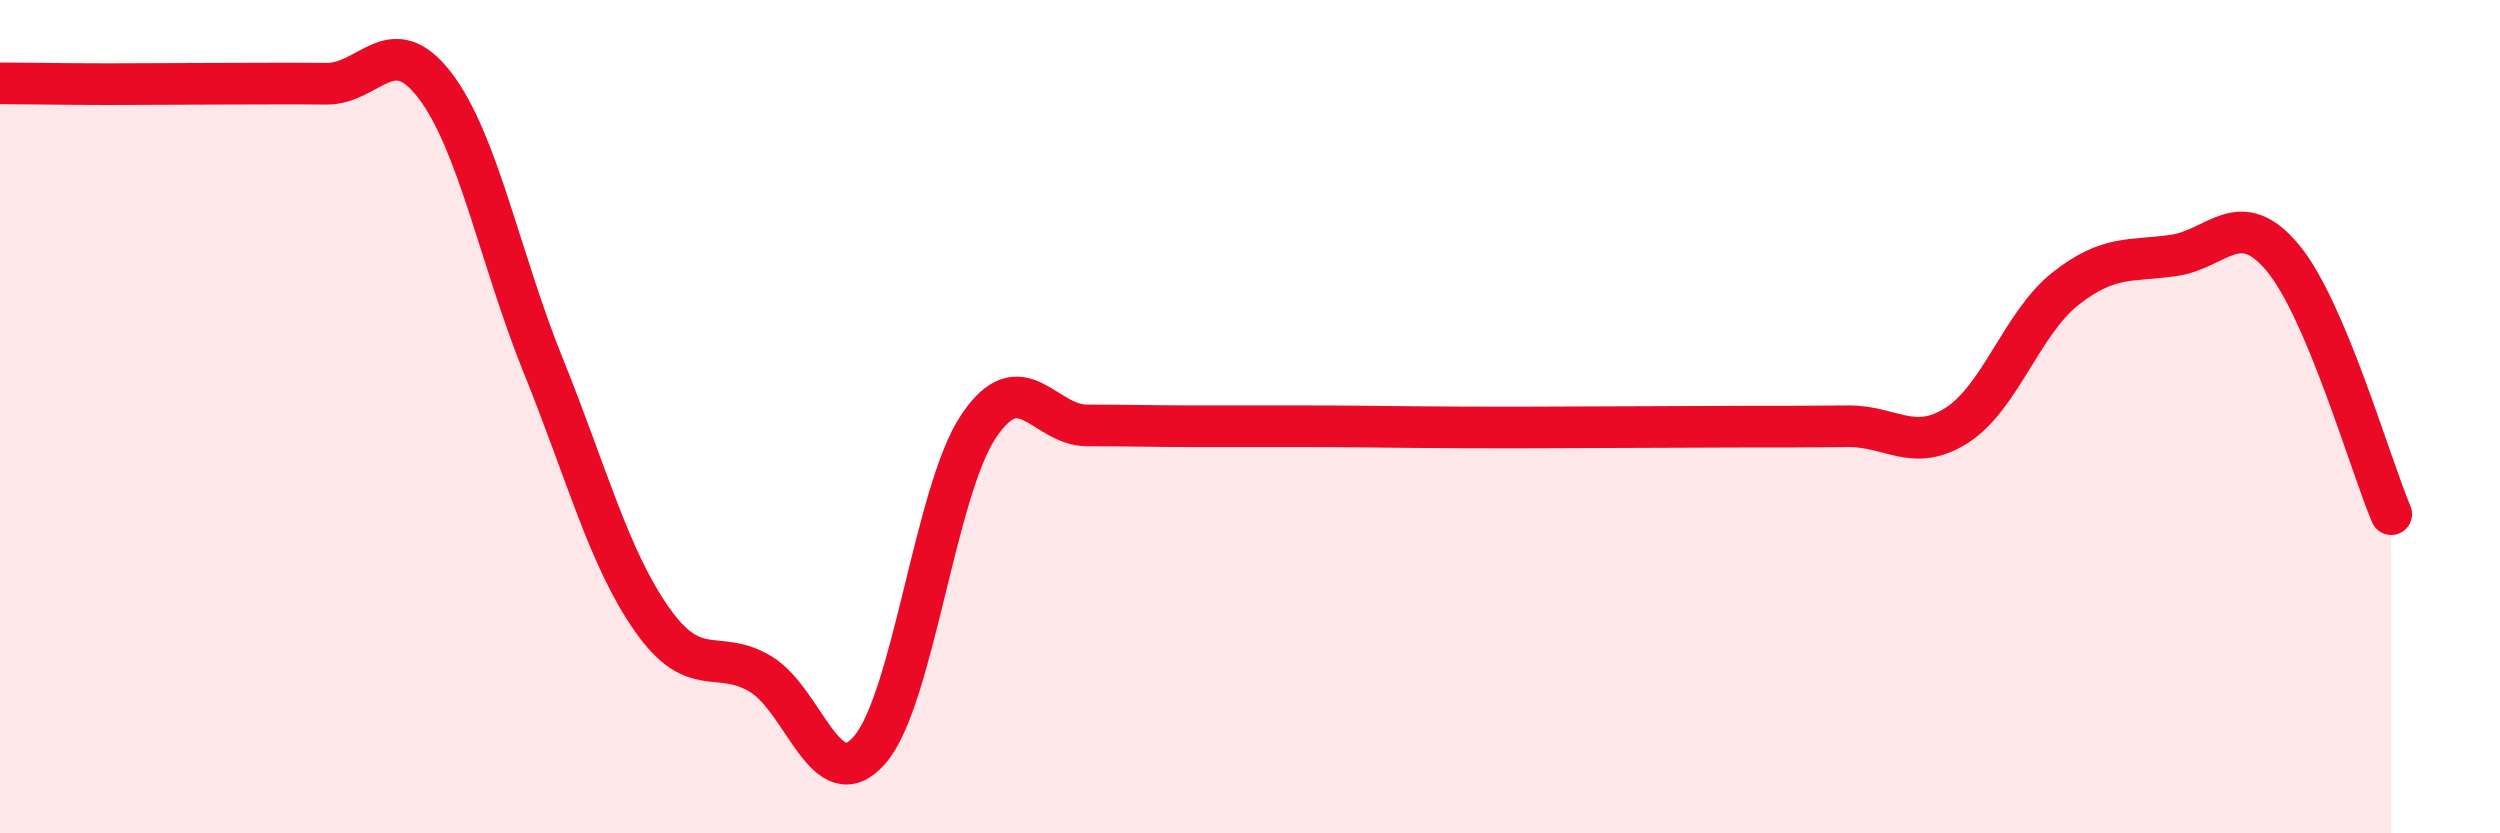
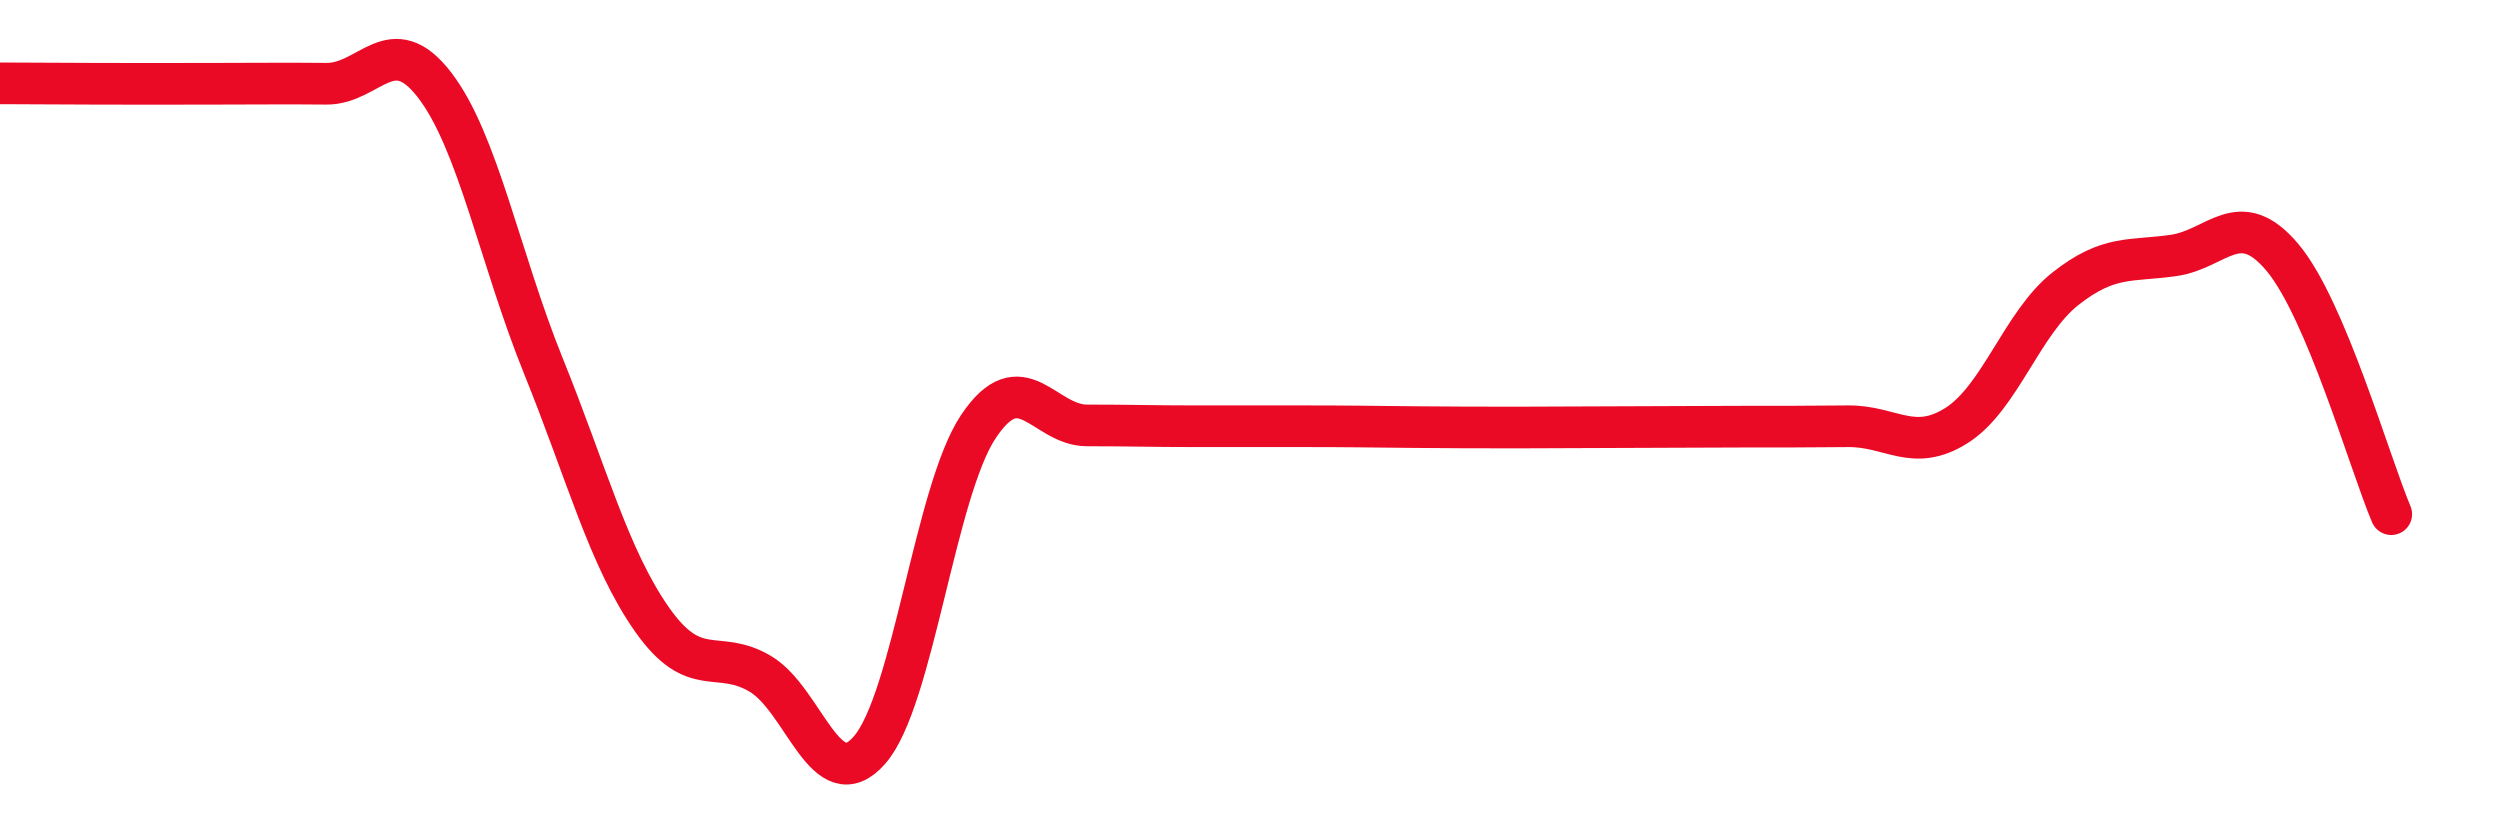
<svg xmlns="http://www.w3.org/2000/svg" width="60" height="20" viewBox="0 0 60 20">
-   <path d="M 0,2 C 0.52,2 1.57,2.02 2.61,2.02 C 3.65,2.02 4.18,2.01 5.22,2.01 C 6.26,2.01 6.79,2 7.83,2.01 C 8.87,2.02 9.39,0.69 10.43,2.04 C 11.47,3.39 12,6.21 13.04,8.78 C 14.08,11.35 14.61,13.39 15.65,14.87 C 16.69,16.35 17.22,15.55 18.26,16.18 C 19.3,16.81 19.83,19.19 20.87,18 C 21.91,16.81 22.44,11.8 23.48,10.24 C 24.52,8.68 25.05,10.21 26.09,10.21 C 27.13,10.21 27.66,10.23 28.7,10.23 C 29.74,10.23 30.26,10.23 31.3,10.23 C 32.34,10.23 32.87,10.24 33.91,10.25 C 34.95,10.26 35.48,10.26 36.52,10.26 C 37.56,10.26 38.09,10.25 39.13,10.25 C 40.17,10.25 40.7,10.24 41.74,10.24 C 42.78,10.24 43.31,10.24 44.35,10.23 C 45.39,10.22 45.92,10.87 46.96,10.21 C 48,9.55 48.53,7.75 49.57,6.93 C 50.61,6.11 51.13,6.28 52.17,6.13 C 53.21,5.98 53.74,4.94 54.78,6.18 C 55.82,7.42 56.87,11.11 57.39,12.34L57.39 20L0 20Z" fill="#EB0A25" opacity="0.1" stroke-linecap="round" stroke-linejoin="round" />
-   <path d="M 0,2 C 0.52,2 1.57,2.02 2.61,2.02 C 3.65,2.02 4.18,2.01 5.22,2.01 C 6.26,2.01 6.79,2 7.83,2.01 C 8.87,2.02 9.39,0.69 10.43,2.04 C 11.47,3.39 12,6.21 13.04,8.78 C 14.08,11.35 14.61,13.39 15.65,14.87 C 16.69,16.35 17.22,15.55 18.26,16.18 C 19.3,16.81 19.83,19.19 20.87,18 C 21.91,16.81 22.44,11.8 23.48,10.24 C 24.52,8.68 25.05,10.21 26.09,10.21 C 27.13,10.21 27.66,10.23 28.7,10.23 C 29.74,10.23 30.26,10.23 31.3,10.23 C 32.34,10.23 32.87,10.24 33.91,10.25 C 34.95,10.26 35.48,10.26 36.52,10.26 C 37.56,10.26 38.09,10.25 39.13,10.25 C 40.17,10.25 40.7,10.24 41.74,10.24 C 42.78,10.24 43.31,10.24 44.35,10.23 C 45.39,10.22 45.92,10.87 46.96,10.21 C 48,9.55 48.53,7.75 49.57,6.93 C 50.61,6.11 51.13,6.28 52.17,6.13 C 53.21,5.98 53.74,4.94 54.78,6.18 C 55.82,7.42 56.87,11.11 57.39,12.34" stroke="#EB0A25" stroke-width="1" fill="none" stroke-linecap="round" stroke-linejoin="round" />
+   <path d="M 0,2 C 3.65,2.02 4.18,2.01 5.22,2.01 C 6.26,2.01 6.79,2 7.83,2.01 C 8.87,2.02 9.39,0.69 10.43,2.04 C 11.47,3.39 12,6.21 13.04,8.78 C 14.08,11.35 14.61,13.39 15.65,14.87 C 16.69,16.35 17.22,15.55 18.26,16.18 C 19.3,16.81 19.83,19.19 20.87,18 C 21.91,16.81 22.44,11.8 23.48,10.24 C 24.52,8.68 25.05,10.21 26.09,10.21 C 27.13,10.21 27.66,10.23 28.7,10.23 C 29.74,10.23 30.26,10.23 31.3,10.23 C 32.34,10.23 32.87,10.24 33.91,10.25 C 34.95,10.26 35.48,10.26 36.52,10.26 C 37.56,10.26 38.09,10.25 39.13,10.25 C 40.17,10.25 40.7,10.24 41.74,10.24 C 42.78,10.24 43.31,10.24 44.35,10.23 C 45.39,10.22 45.92,10.87 46.96,10.21 C 48,9.55 48.53,7.75 49.57,6.93 C 50.61,6.11 51.13,6.28 52.17,6.13 C 53.21,5.98 53.74,4.94 54.78,6.18 C 55.82,7.42 56.87,11.11 57.39,12.34" stroke="#EB0A25" stroke-width="1" fill="none" stroke-linecap="round" stroke-linejoin="round" />
</svg>